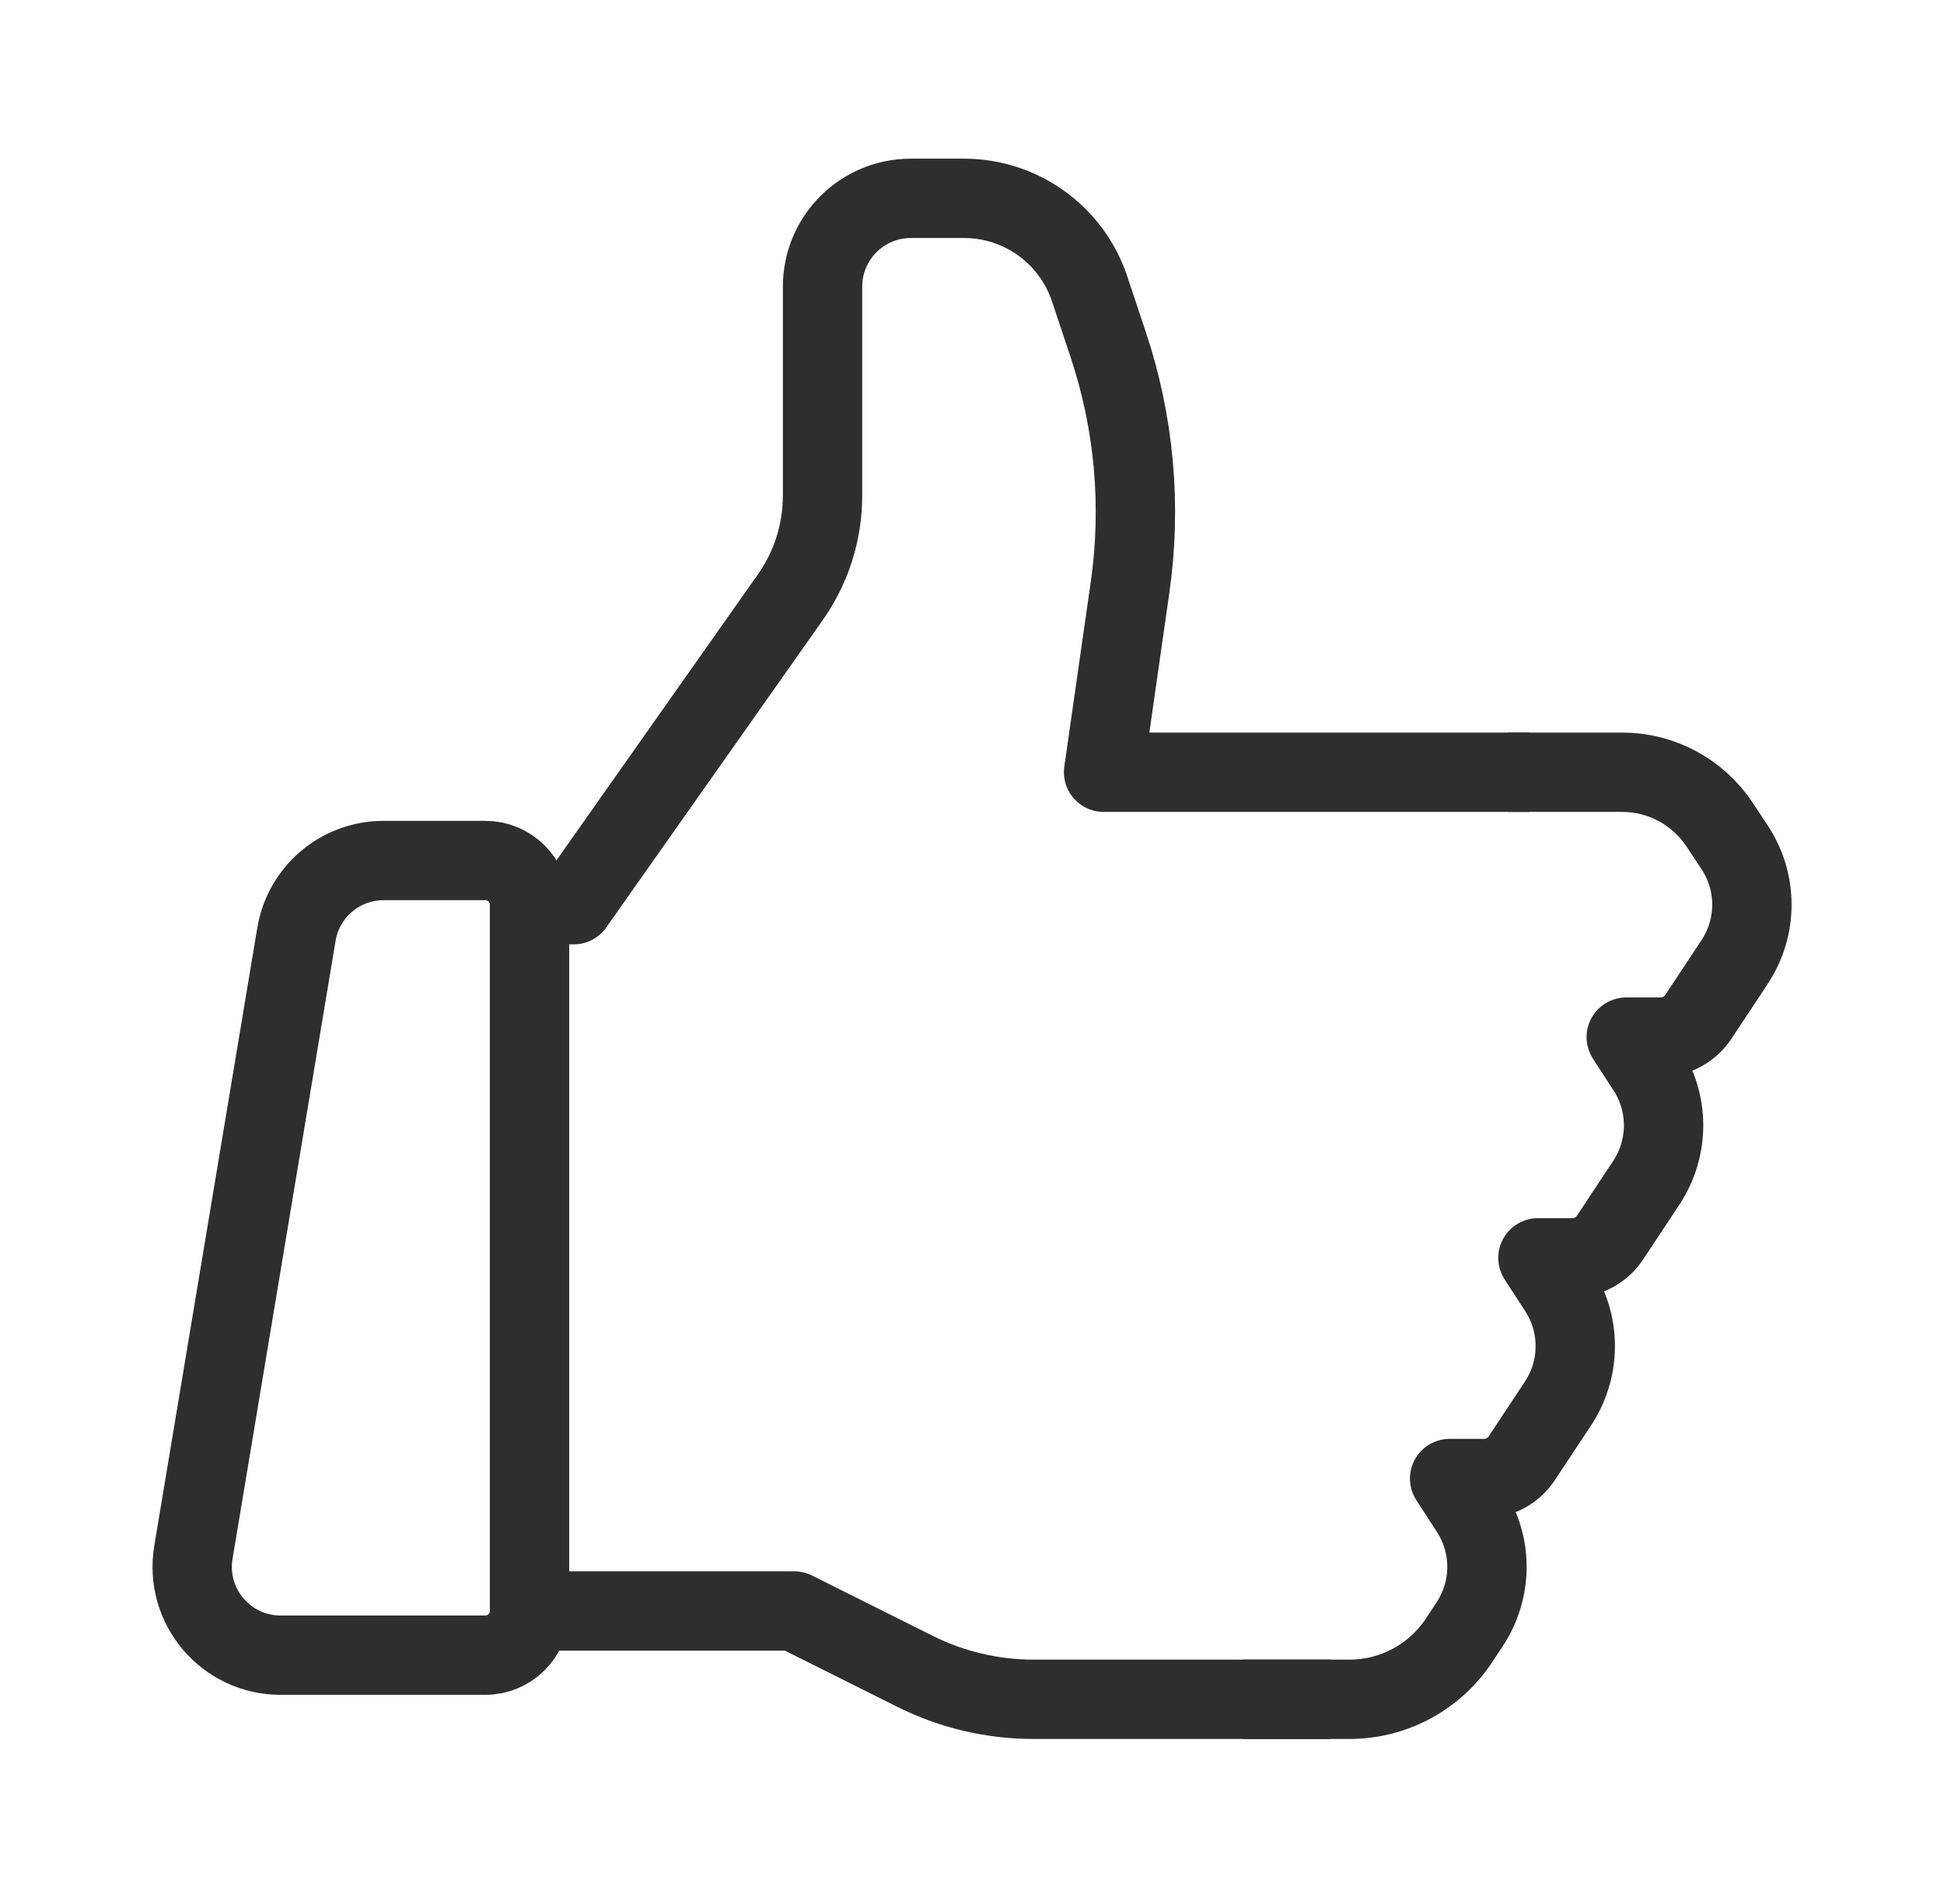
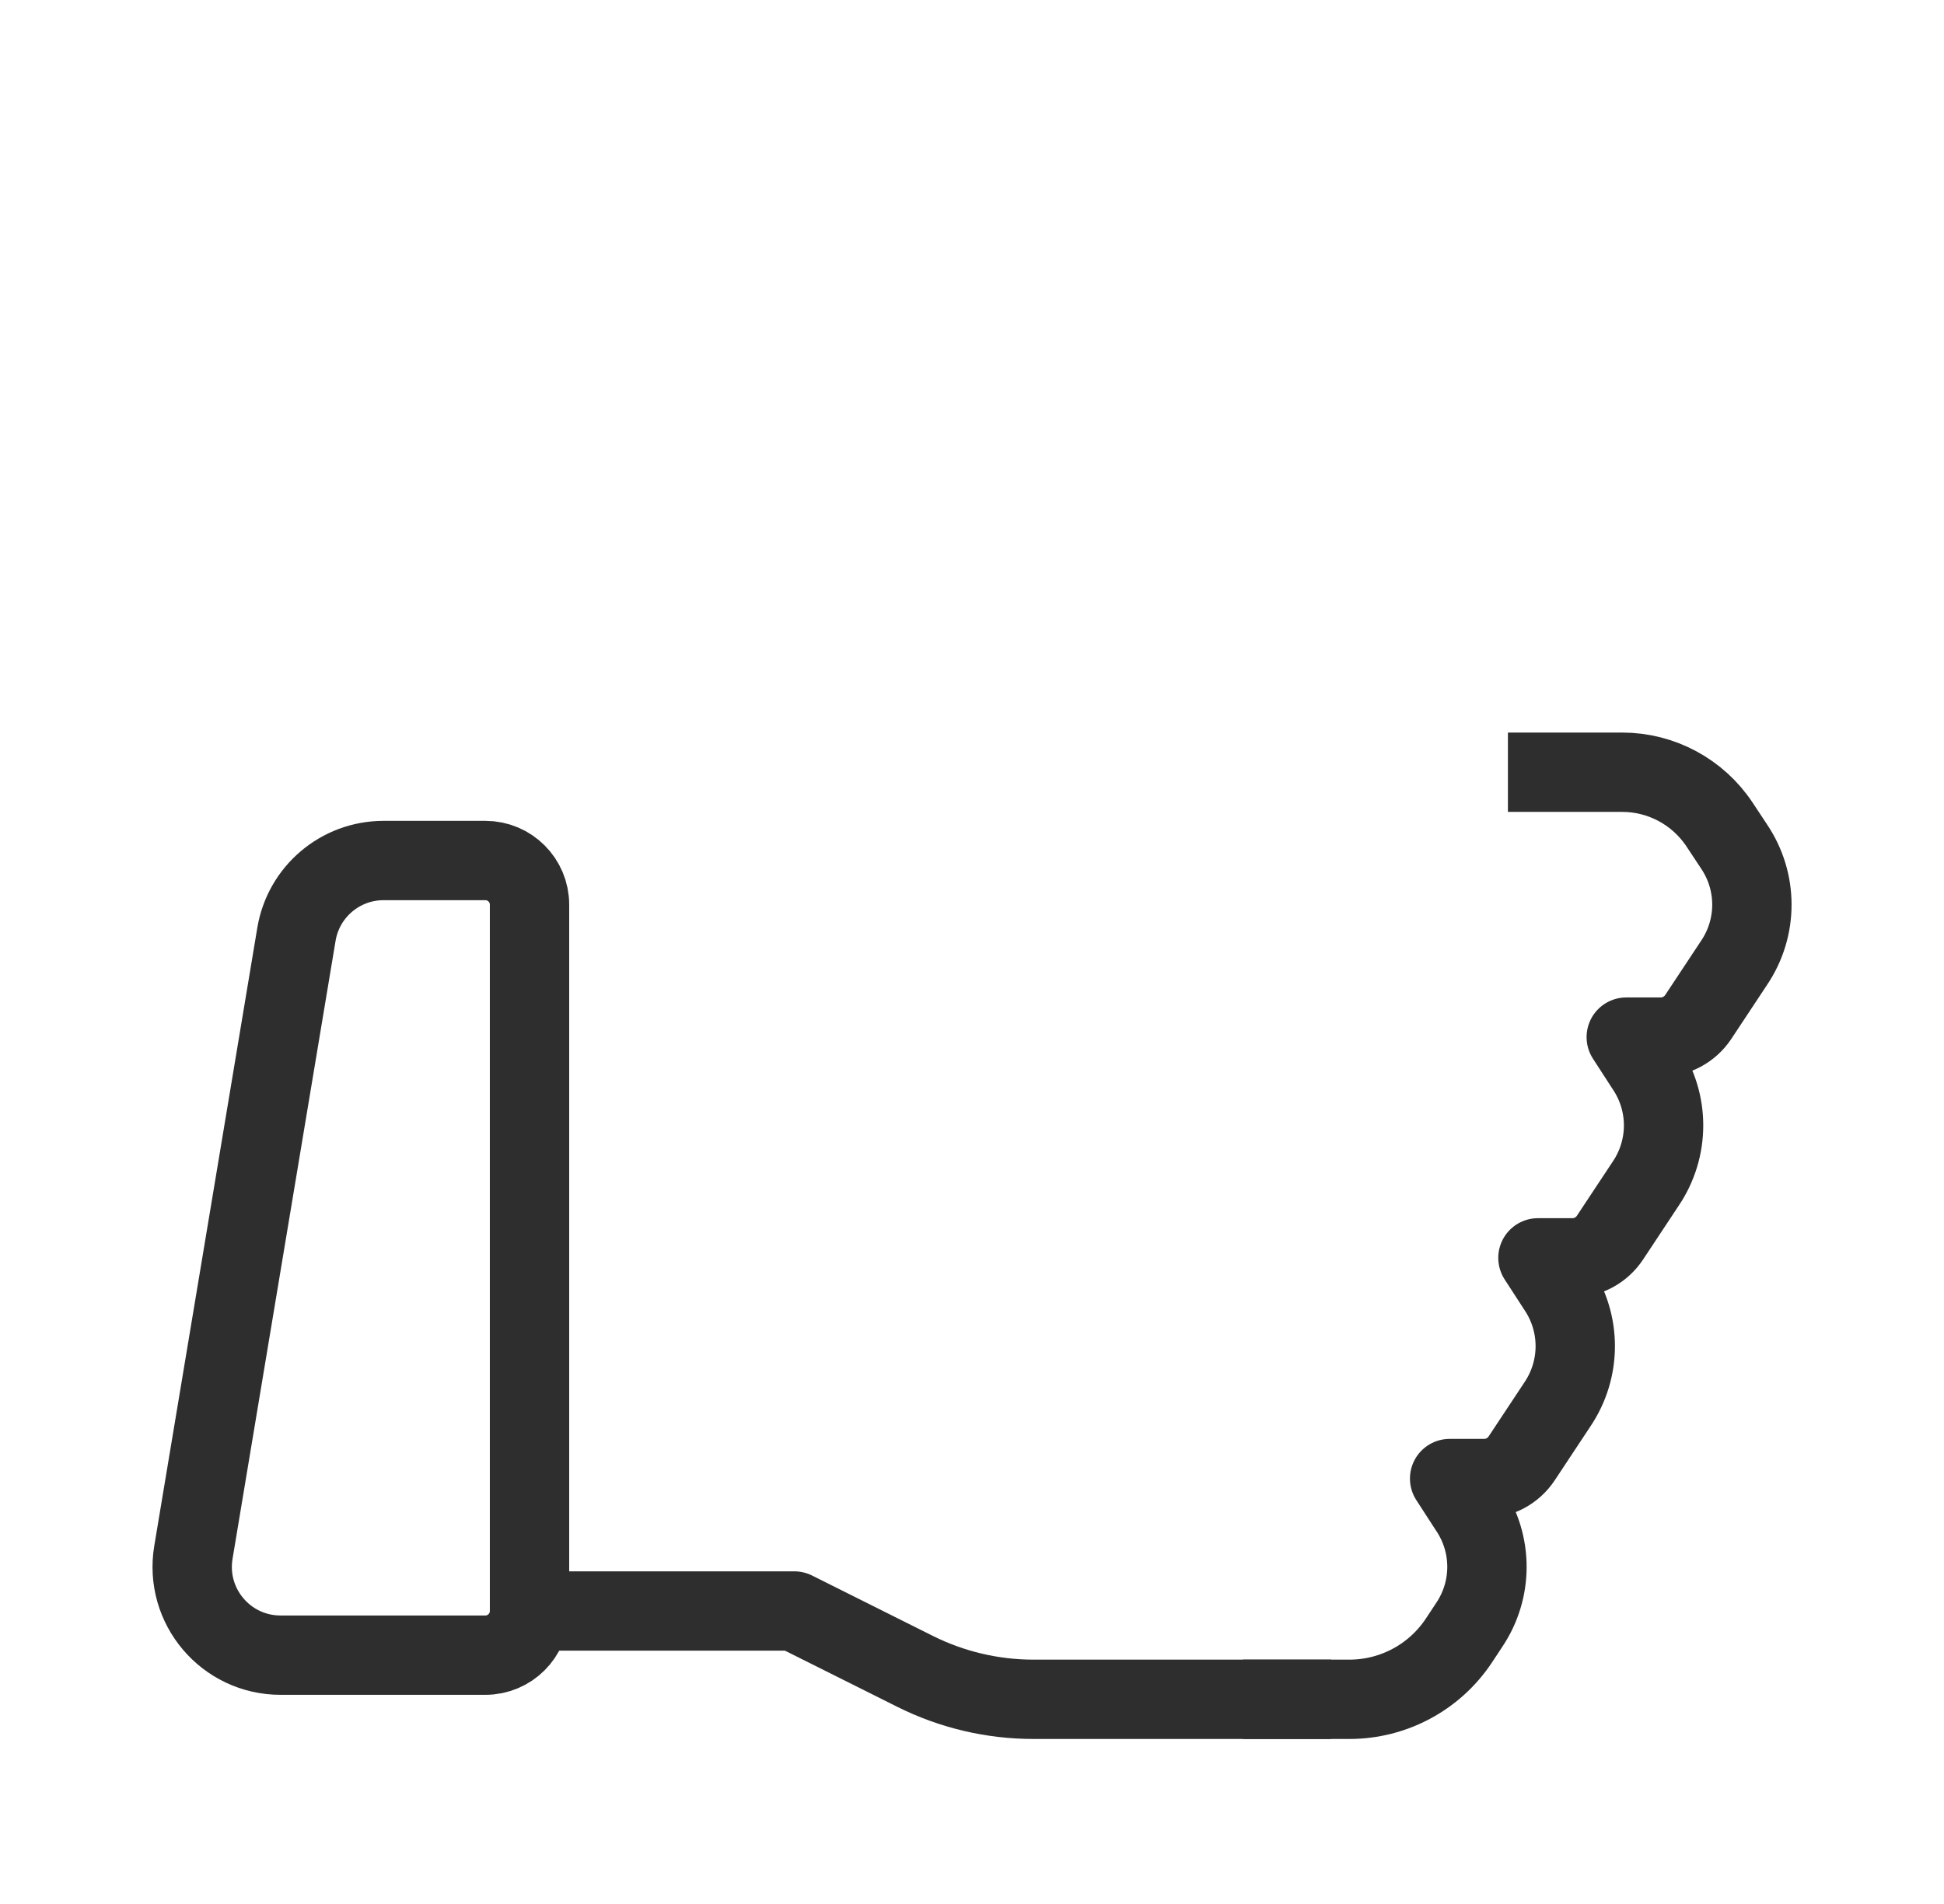
<svg xmlns="http://www.w3.org/2000/svg" fill="none" viewBox="0 0 49 48" height="48" width="49">
-   <path stroke-linejoin="round" stroke-width="2" stroke="#2E2E2E" d="M13.523 22.807H14.462L19.921 15.056C20.449 14.306 20.733 13.411 20.733 12.493V7.226C20.733 5.997 21.729 5 22.959 5H24.298C25.735 5 27.011 5.92 27.465 7.283L27.933 8.687C28.589 10.653 28.778 12.746 28.485 14.799L27.817 19.468H38.54" />
  <path stroke-linejoin="round" stroke-width="2" stroke="#2E2E2E" d="M38.008 19.468H40.887C41.875 19.468 42.798 19.964 43.344 20.789L43.707 21.338C44.308 22.228 44.308 23.386 43.707 24.276L42.807 25.636C42.597 25.954 42.241 26.146 41.859 26.146H40.991L41.481 26.903C42.082 27.793 42.082 28.951 41.481 29.841L40.581 31.201C40.371 31.519 40.015 31.711 39.633 31.711H38.765L39.255 32.467C39.856 33.358 39.856 34.515 39.255 35.406L38.355 36.766C38.145 37.084 37.789 37.275 37.407 37.275H36.539L37.029 38.032C37.63 38.922 37.63 40.08 37.029 40.97L36.775 41.355C36.162 42.282 35.124 42.84 34.012 42.84H31.331" />
  <path stroke-linejoin="round" stroke-width="2" stroke="#2E2E2E" d="M12.234 41.727H7.071C5.695 41.727 4.649 40.492 4.875 39.135L7.472 23.554C7.651 22.481 8.579 21.694 9.668 21.694H12.234C12.848 21.694 13.347 22.192 13.347 22.807V40.614C13.347 41.229 12.848 41.727 12.234 41.727Z" />
  <path stroke-linejoin="round" stroke-width="2" stroke="#2E2E2E" d="M13.345 40.614H20.022L23.064 42.135C23.991 42.599 25.014 42.84 26.05 42.84H33.551" />
</svg>